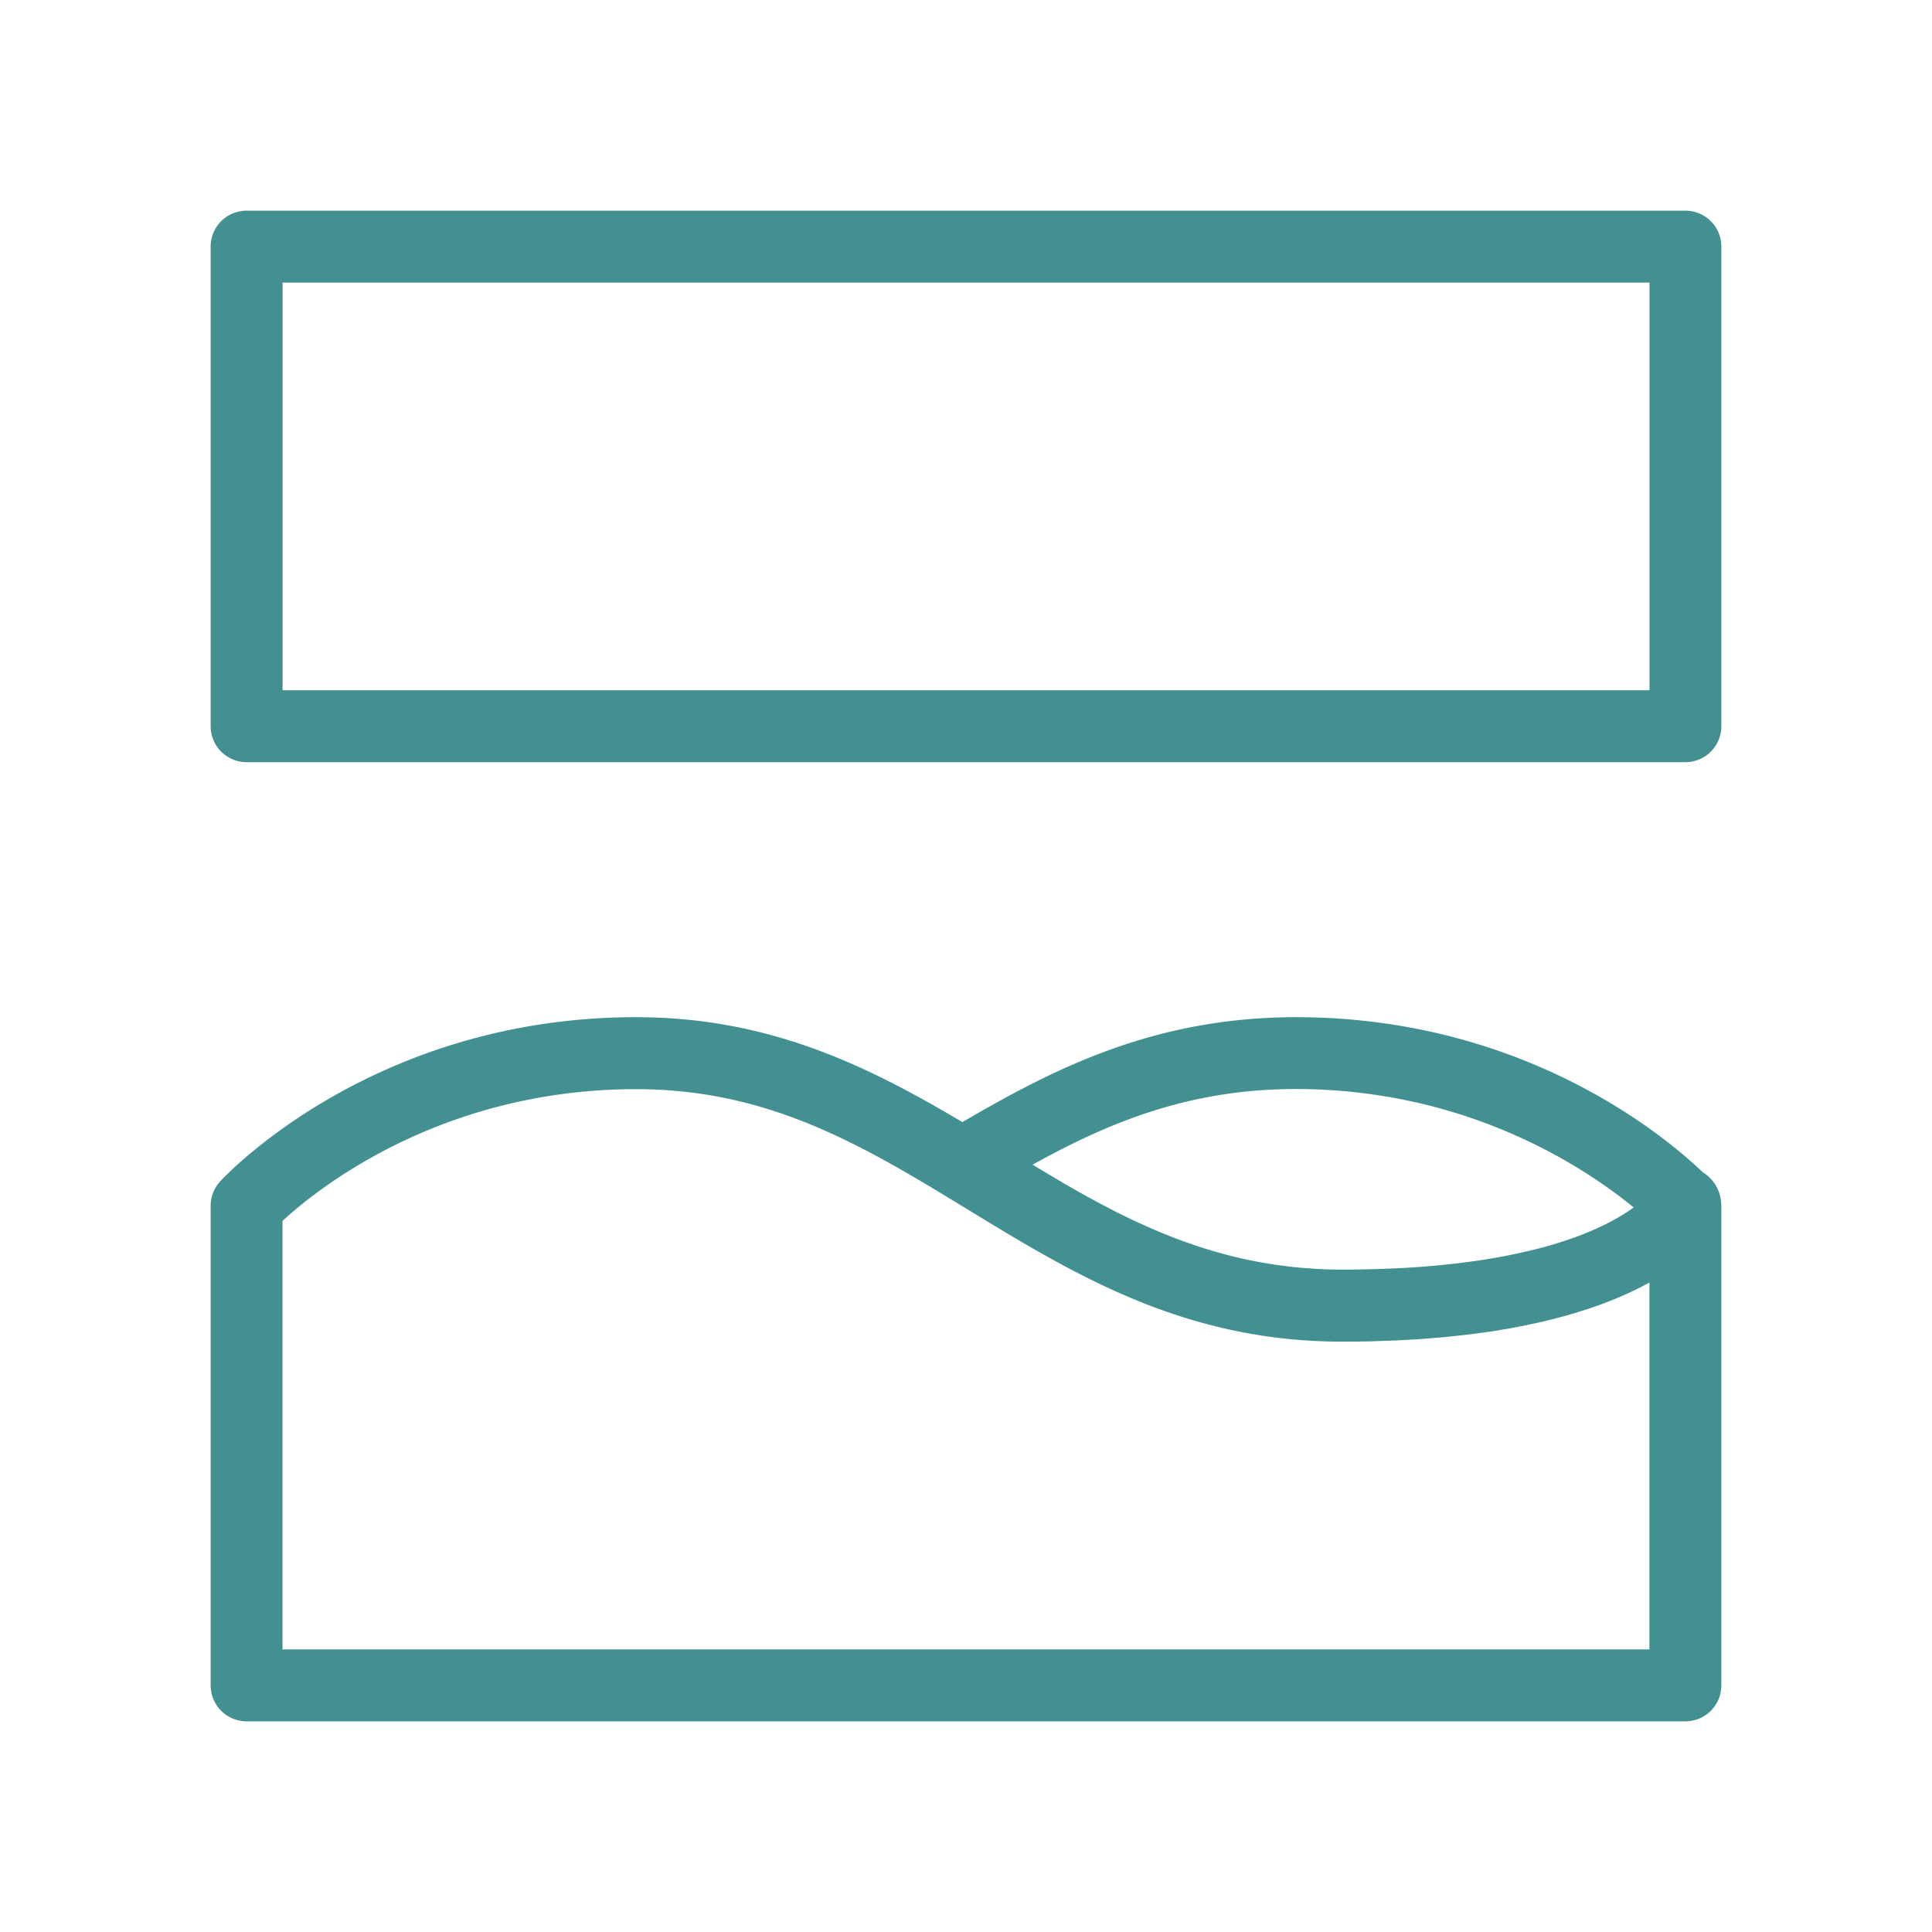
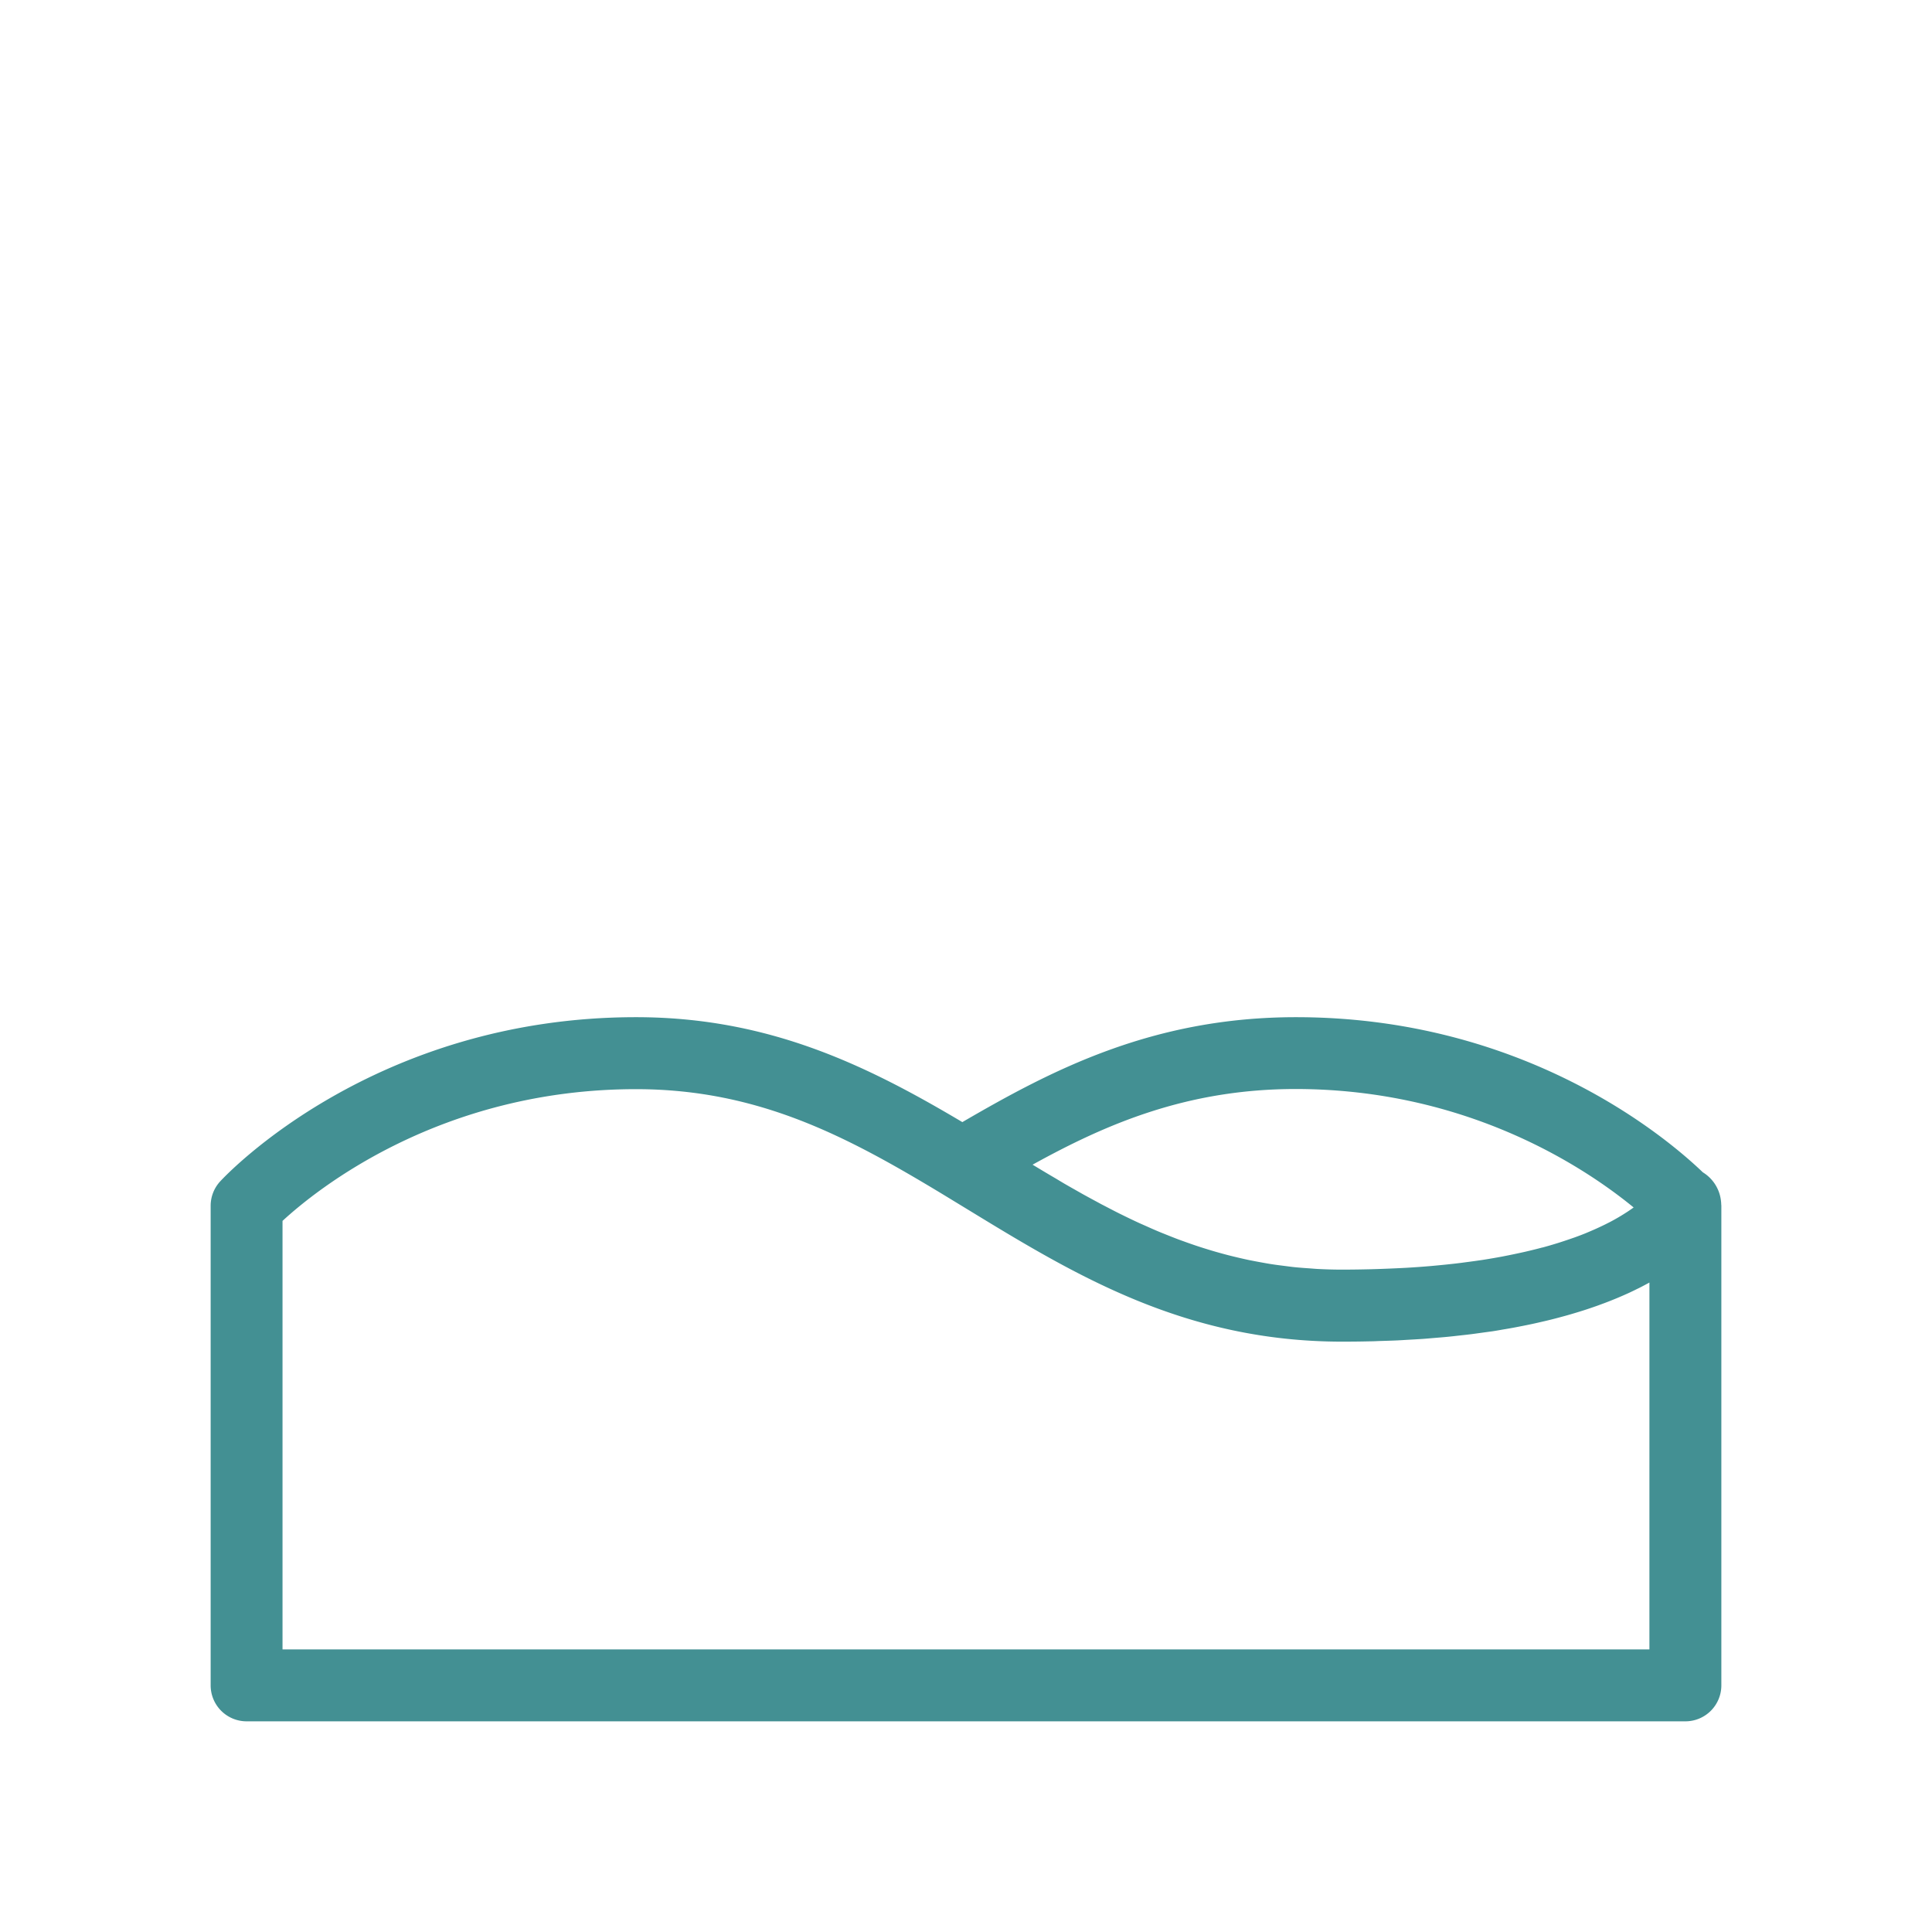
<svg xmlns="http://www.w3.org/2000/svg" id="Layer_1" data-name="Layer 1" viewBox="0 0 1200 1200">
  <defs>
    <style>.cls-1{fill:#439093;}</style>
  </defs>
  <title>MTPA-fav-color</title>
  <path class="cls-1" d="M1069.16,749.22v-.28c0-.33-.07-.64-.08-1a20.66,20.66,0,0,0-.19-2.36,23.85,23.85,0,0,0-11.21-17.42c-22.45-21.55-110.63-96.37-252.74-96.37-89.63,0-152.43,33.33-207.21,65.17-59.09-35.1-120.18-65.17-202.68-65.17-162.49,0-254.46,97.82-258.3,102a22.36,22.36,0,0,0-5.91,15.14v297.88a22.34,22.34,0,0,0,22.34,22.34h893.64a22.34,22.34,0,0,0,22.34-22.34V749.23Zm-54.45.73c-1.15.85-2.43,1.72-3.78,2.62l-1.07.69c-1.1.71-2.27,1.44-3.49,2.17-.4.23-.77.47-1.18.7-1.61.94-3.31,1.89-5.13,2.85l-.86.43c-1.57.82-3.24,1.64-5,2.46l-1.82.85c-1.74.8-3.56,1.59-5.45,2.39l-1.34.57c-2.35,1-4.83,1.91-7.42,2.86l-2,.69c-2.08.73-4.25,1.46-6.49,2.18-.83.27-1.66.54-2.51.8-2.91.9-5.92,1.79-9.11,2.65l-.15,0c-3.23.87-6.65,1.71-10.17,2.53-1,.23-2,.45-3,.67-2.81.62-5.72,1.23-8.71,1.82l-2.93.58c-3.91.73-8,1.43-12.17,2.09l-2.18.31c-3.59.54-7.31,1-11.13,1.52l-4,.48q-5.81.66-12,1.23l-2.66.25q-7.46.65-15.43,1.11l-4.09.21q-6.33.31-13,.54l-4.91.15c-5.84.14-11.79.24-18,.24-5.13,0-10.15-.15-15.1-.41-1.66-.08-3.26-.24-4.9-.36-3.26-.22-6.51-.45-9.7-.78-1.9-.2-3.75-.46-5.63-.7-2.86-.36-5.71-.71-8.51-1.15-2-.3-3.87-.66-5.79-1-2.66-.47-5.32-1-7.93-1.5-1.94-.41-3.85-.84-5.76-1.28-2.55-.59-5.09-1.2-7.6-1.85-1.88-.49-3.75-1-5.61-1.52-2.49-.69-5-1.43-7.42-2.19-1.81-.56-3.62-1.12-5.42-1.72-2.47-.81-4.91-1.66-7.34-2.53-1.72-.62-3.45-1.23-5.16-1.87-2.51-.95-5-1.95-7.48-2.94-1.57-.64-3.15-1.25-4.71-1.91-2.73-1.15-5.44-2.35-8.14-3.57-1.27-.56-2.55-1.11-3.82-1.69-3.8-1.75-7.56-3.56-11.31-5.42l-.44-.21c-3.91-1.94-7.79-4-11.66-6-1.24-.66-2.47-1.35-3.7-2q-3.93-2.12-7.85-4.28l-4.53-2.57q-3.46-1.95-6.91-3.94c-1.68-1-3.36-2-5-3-2.12-1.24-4.24-2.48-6.36-3.75l-5.54-3.32-2.86-1.72c45.81-25.32,96-47,163.47-47C911.42,676.5,984.42,725.15,1014.71,750Zm9.77,274.53h-849V758.32c21.14-19.5,98.19-81.82,219.53-81.82,76.4,0,131.68,29.69,191,65.56l15,9.14c66.13,40.37,134.5,82.12,232.68,82.12,6.08,0,12-.07,17.76-.21,1.94,0,3.78-.13,5.69-.19,3.75-.11,7.51-.22,11.14-.39,2.23-.11,4.36-.26,6.55-.38,3.17-.18,6.37-.35,9.44-.57,2.24-.17,4.37-.36,6.56-.55,2.87-.24,5.77-.46,8.55-.74,2.2-.21,4.32-.46,6.46-.7,2.63-.29,5.27-.57,7.82-.89,2.12-.26,4.15-.56,6.21-.84,2.45-.34,4.91-.67,7.29-1,2-.31,3.94-.64,5.9-1,2.28-.38,4.57-.76,6.78-1.17,1.91-.35,3.75-.72,5.6-1.08,2.14-.43,4.27-.85,6.33-1.3,1.8-.38,3.55-.79,5.3-1.19,2-.46,4-.92,5.88-1.39q2.53-.63,5-1.29c1.86-.49,3.69-1,5.48-1.49,1.58-.45,3.12-.9,4.65-1.36,1.74-.52,3.46-1.05,5.14-1.58,1.46-.47,2.9-.94,4.32-1.42,1.62-.55,3.22-1.11,4.78-1.66,1.35-.49,2.69-1,4-1.47,1.52-.57,3-1.15,4.46-1.73,1.25-.5,2.49-1,3.69-1.5,1.41-.59,2.78-1.19,4.13-1.78,1.14-.51,2.29-1,3.39-1.52,1.31-.61,2.58-1.22,3.83-1.84,1-.51,2.09-1,3.09-1.52,1.23-.63,2.4-1.26,3.57-1.88.66-.36,1.38-.71,2-1.07Z" />
-   <path class="cls-1" d="M1046.82,473.4H153.18a22.34,22.34,0,0,1-22.34-22.34V153.18a22.34,22.34,0,0,1,22.34-22.34h893.64a22.34,22.34,0,0,1,22.34,22.34V451.06A22.34,22.34,0,0,1,1046.82,473.4Zm-871.3-44.68h849V175.52h-849Z" />
</svg>